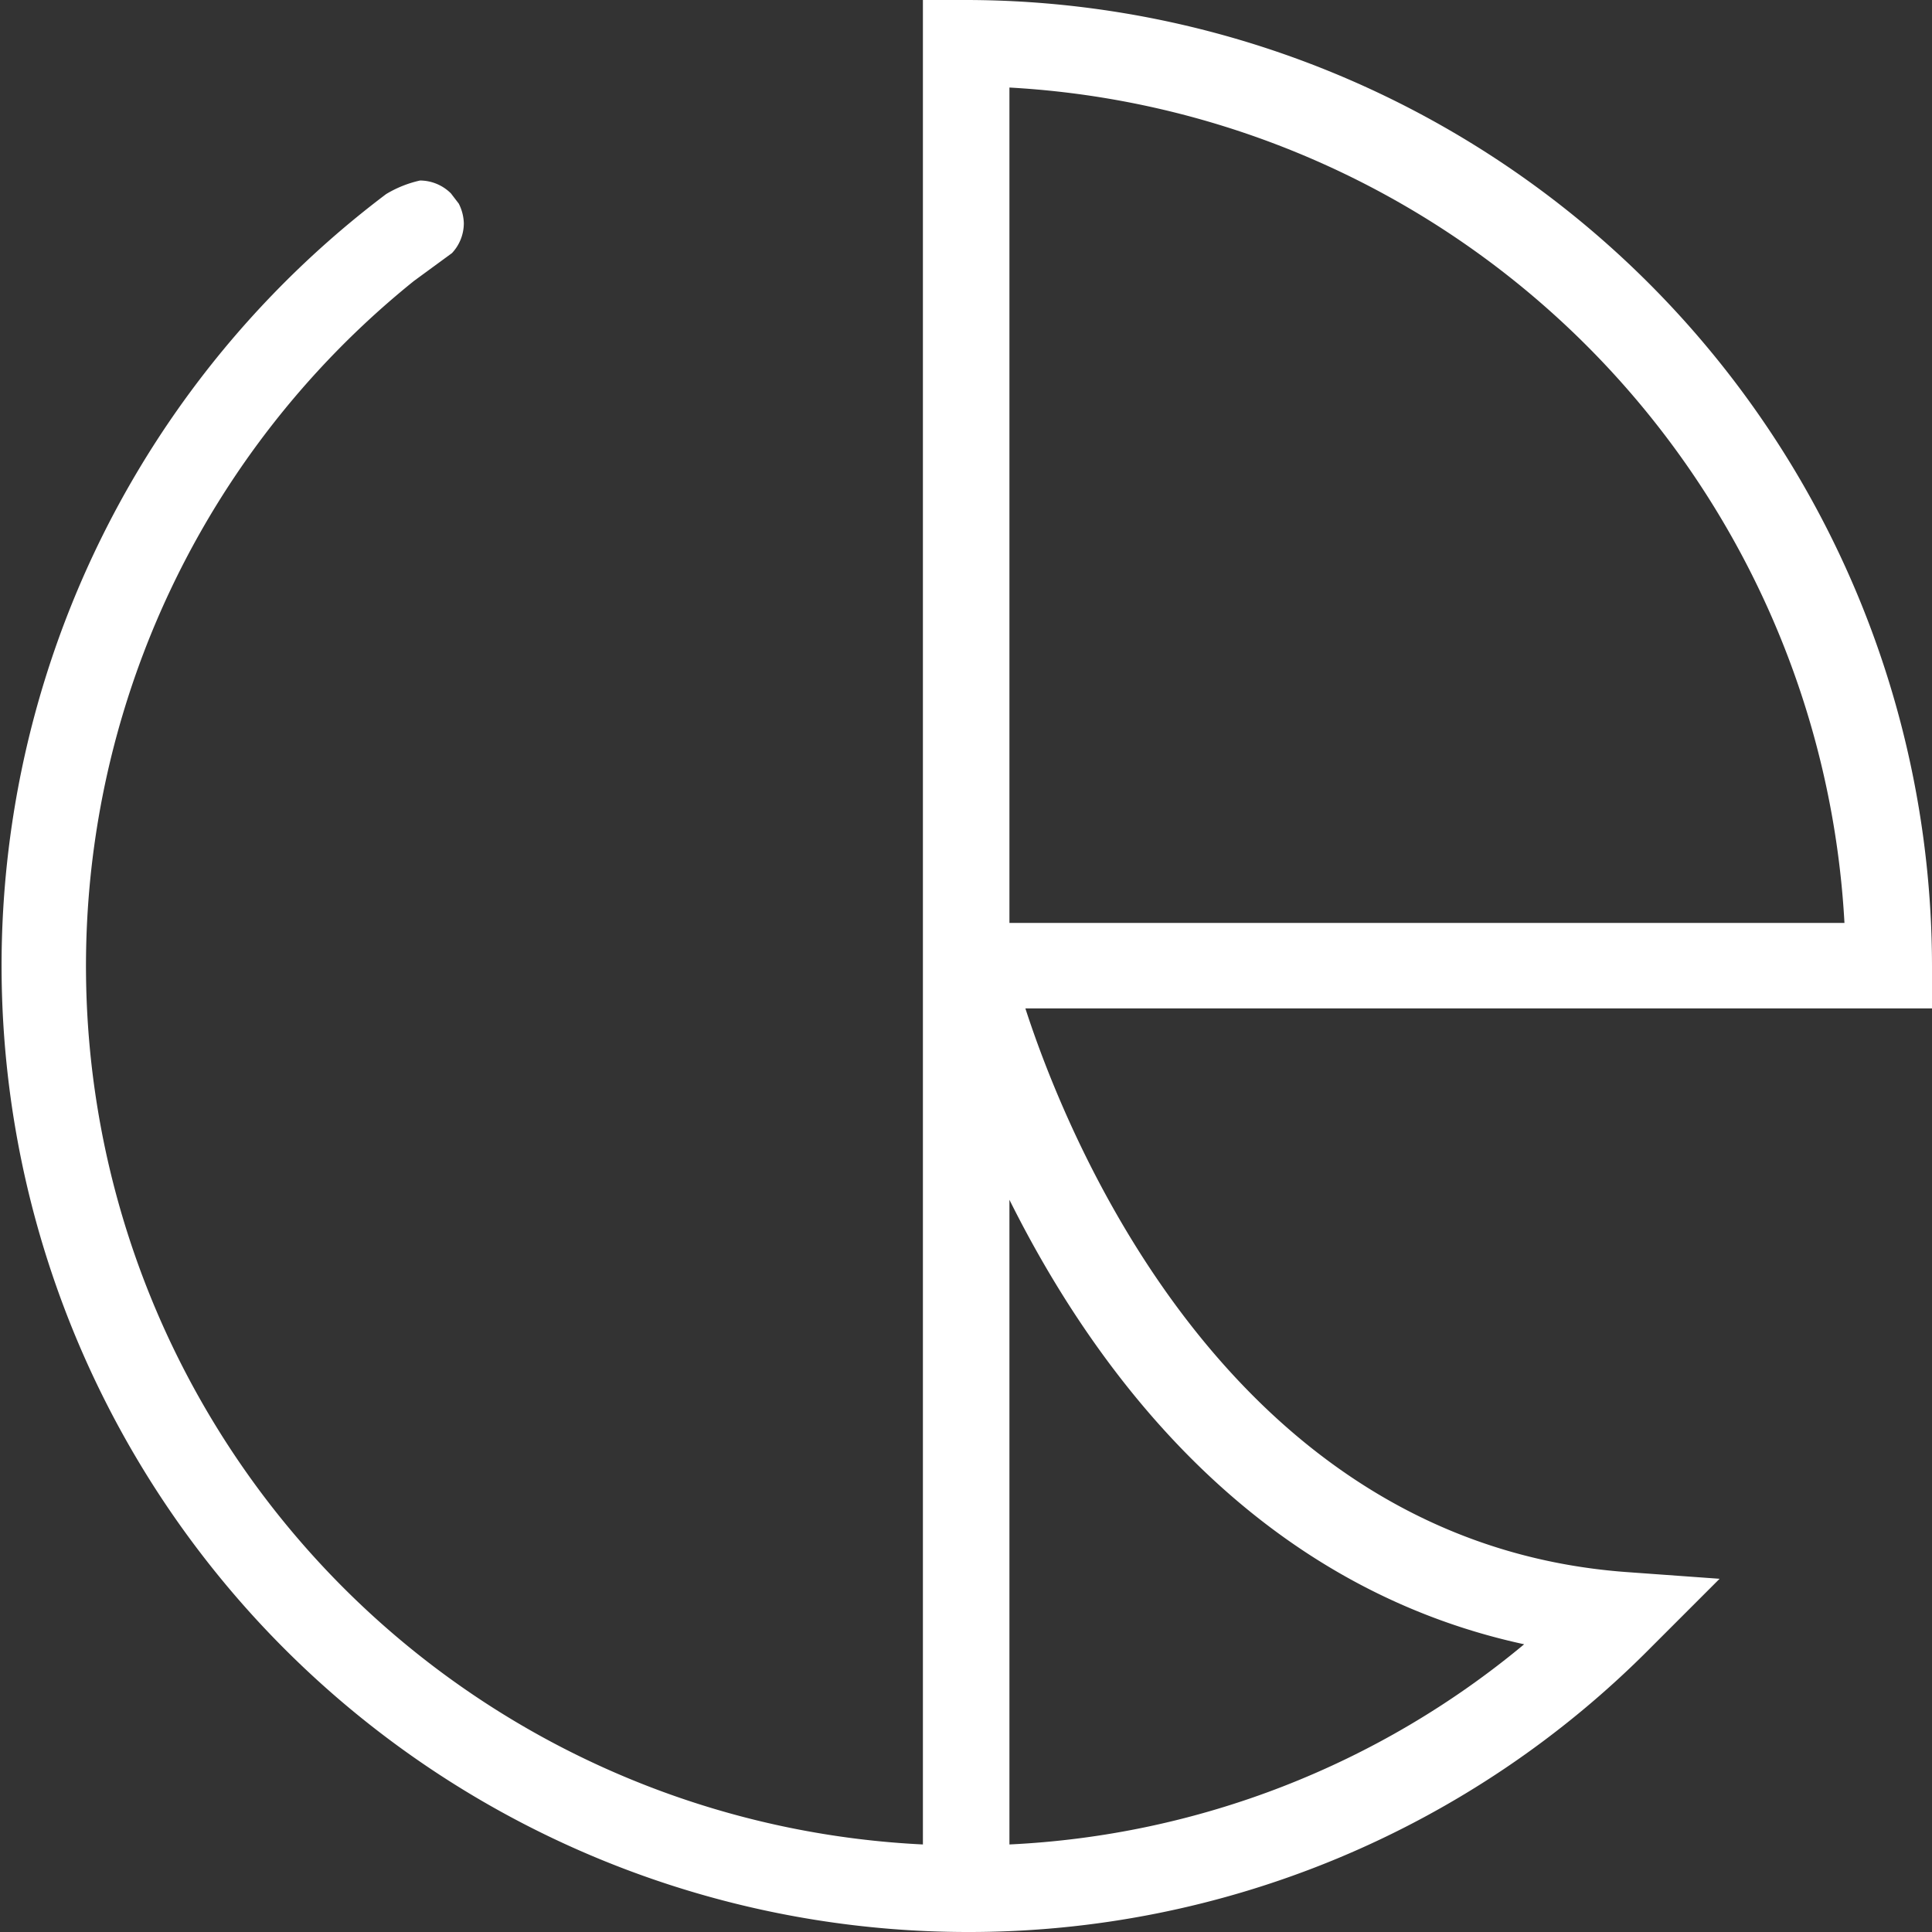
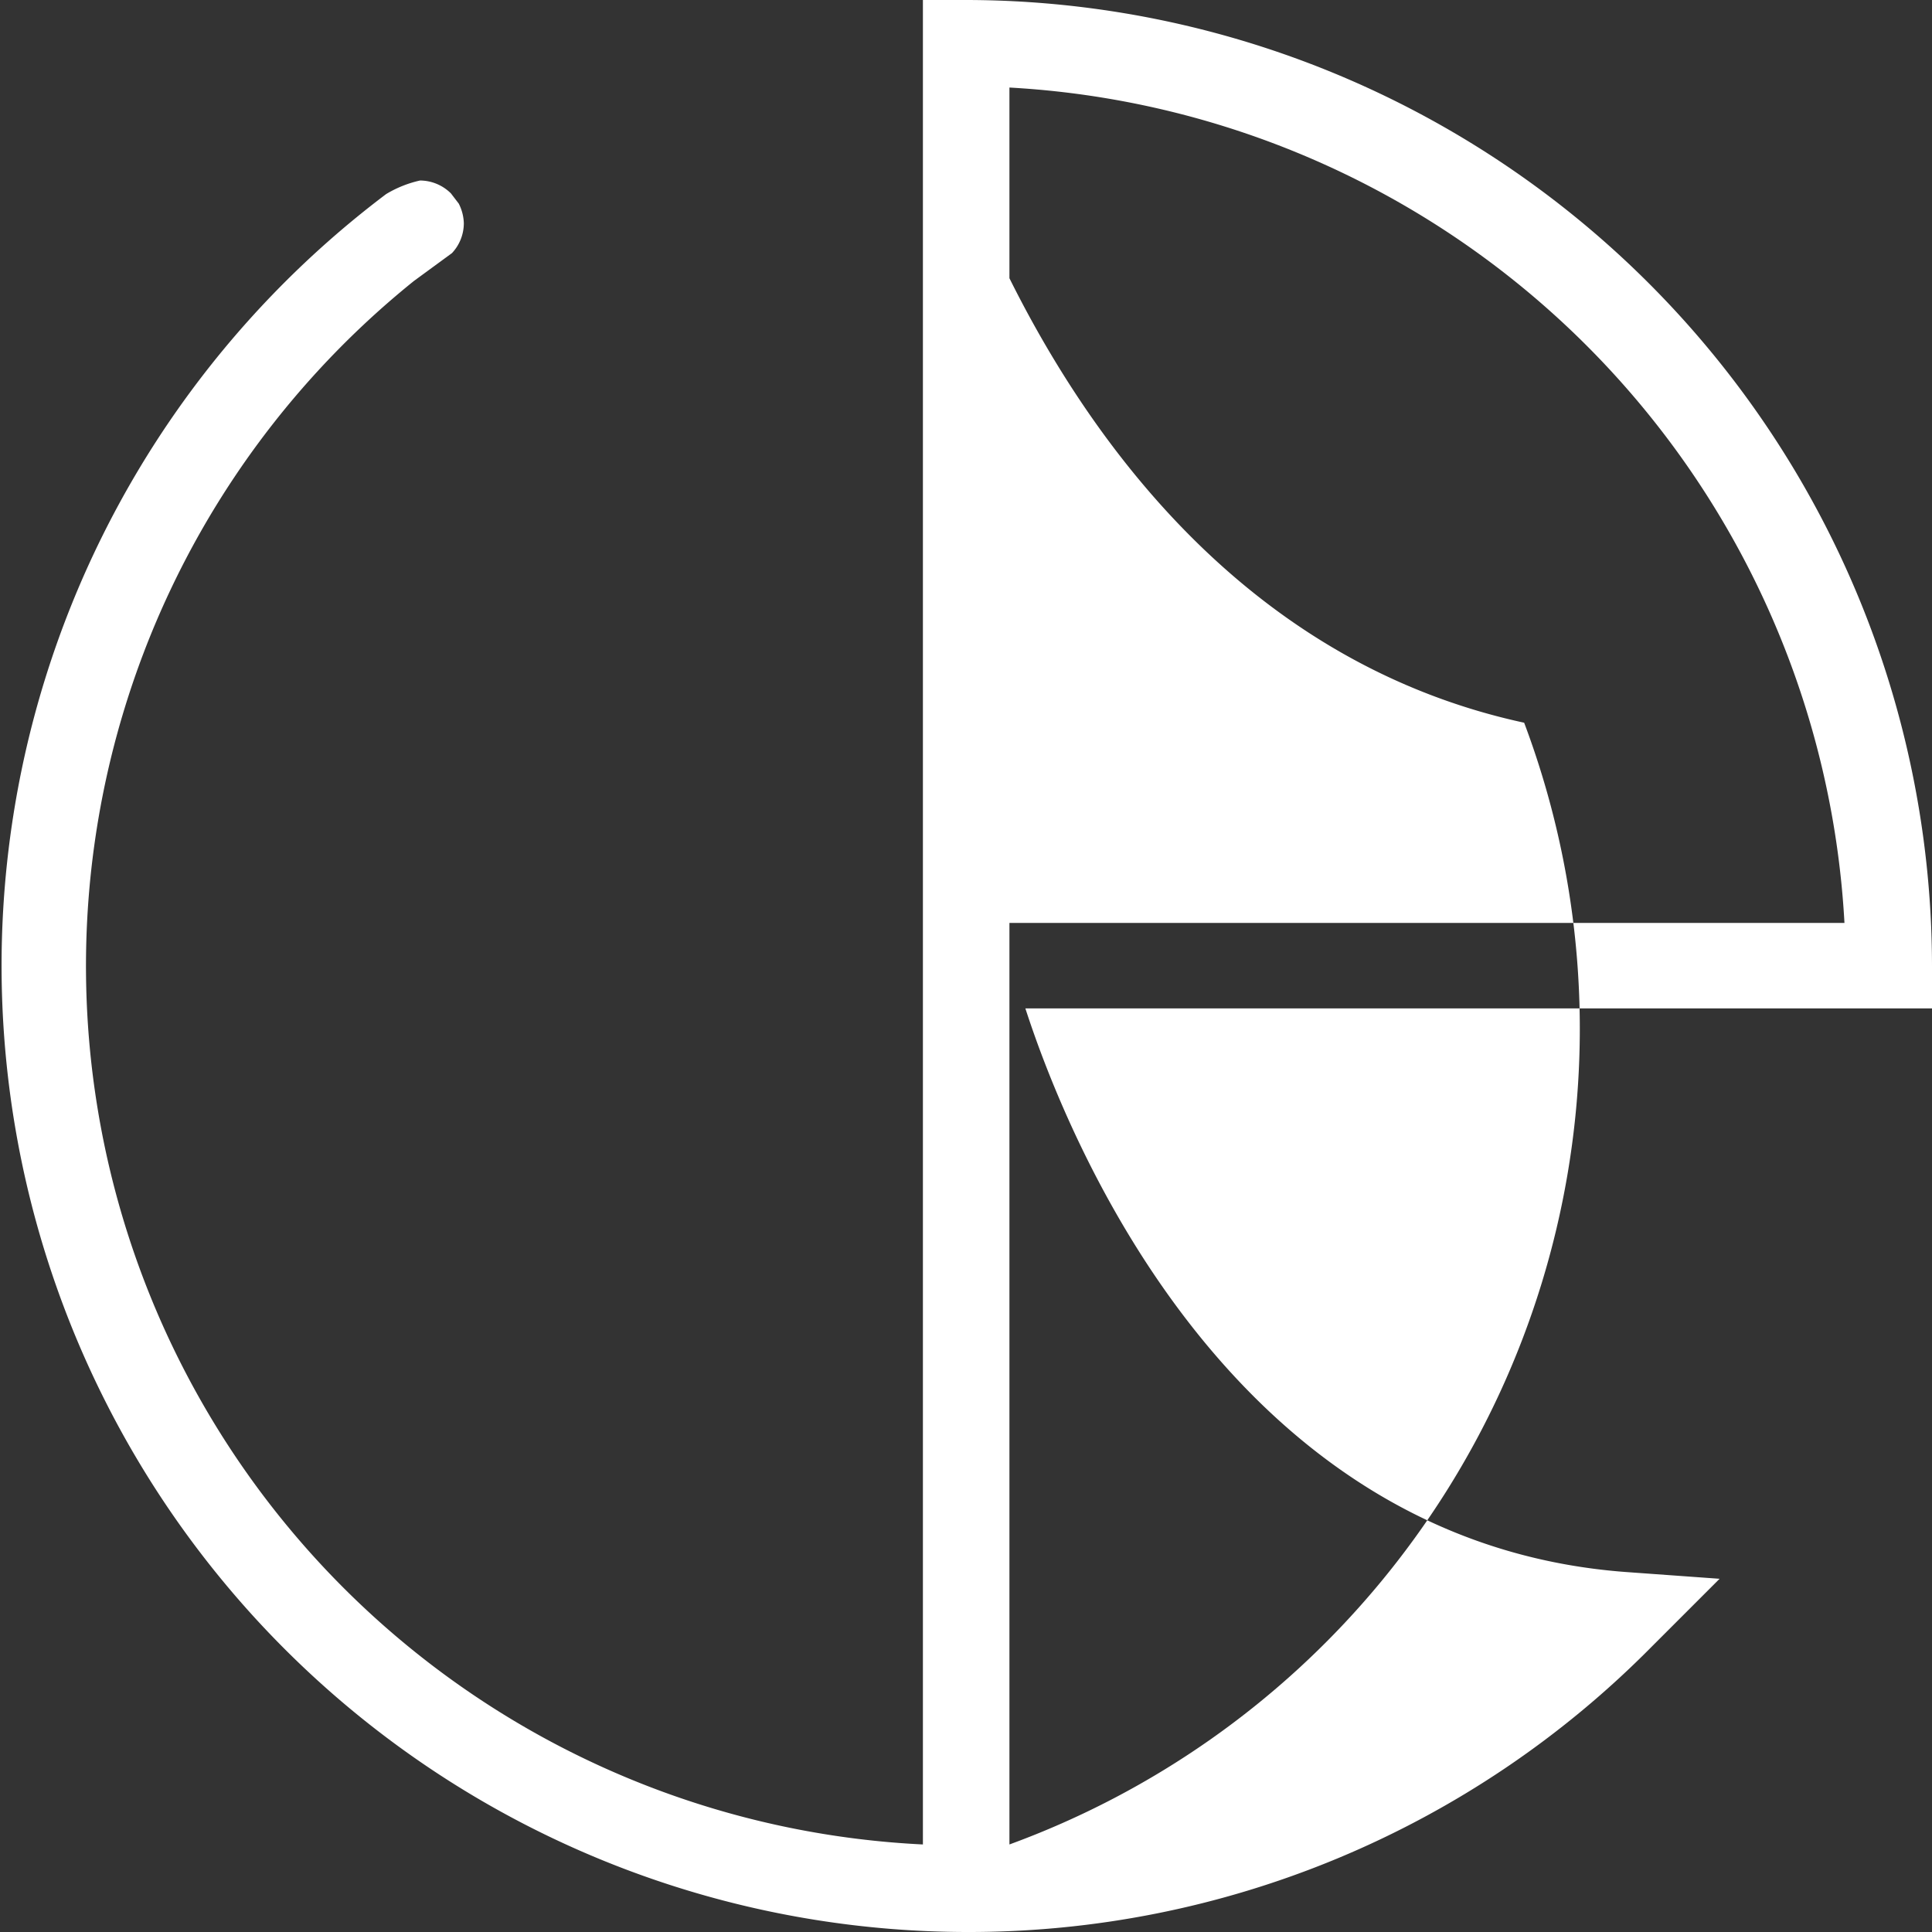
<svg xmlns="http://www.w3.org/2000/svg" viewBox="0 0 56.94 56.94">
  <rect x="0" y="0" width="56.94" height="56.94" fill="#333333" stroke="none" />
  <defs>
    <style>.cls-1{fill:#fff;}</style>
  </defs>
  <g id="レイヤー_2" data-name="レイヤー 2">
    <g id="レイヤー_1-2" data-name="レイヤー 1">
-       <path class="cls-1" d="M28.47,0H27.2V54.36a25.92,25.92,0,0,1-15-46.08l1.12-.82a1.29,1.29,0,0,0,.35-.88A1.35,1.35,0,0,0,13.52,6l-.23-.3a1.3,1.3,0,0,0-.91-.38,3.33,3.33,0,0,0-1,.4A28.48,28.48,0,0,0,28.47,56.94a28.28,28.28,0,0,0,20.21-8.41l2-2-2.77-.2c-11.63-.87-16.43-12.72-17.69-16.61H56.94V28.47A28.5,28.5,0,0,0,28.47,0Zm1.28,27.2V2.58A26.09,26.09,0,0,1,54.36,27.2Zm0,27.16v-19c2.56,5.14,7.23,11.38,15.17,13.1A25.6,25.6,0,0,1,29.75,54.36Z" />
+       <path class="cls-1" d="M28.47,0H27.2V54.36a25.92,25.92,0,0,1-15-46.08l1.12-.82a1.29,1.29,0,0,0,.35-.88A1.35,1.35,0,0,0,13.52,6l-.23-.3a1.3,1.3,0,0,0-.91-.38,3.33,3.33,0,0,0-1,.4A28.48,28.48,0,0,0,28.47,56.94a28.28,28.28,0,0,0,20.21-8.41l2-2-2.77-.2c-11.63-.87-16.43-12.72-17.69-16.61H56.94V28.47A28.5,28.5,0,0,0,28.47,0Zm1.28,27.2V2.58A26.09,26.09,0,0,1,54.36,27.2Zv-19c2.56,5.14,7.23,11.38,15.17,13.1A25.6,25.6,0,0,1,29.75,54.36Z" />
    </g>
  </g>
</svg>